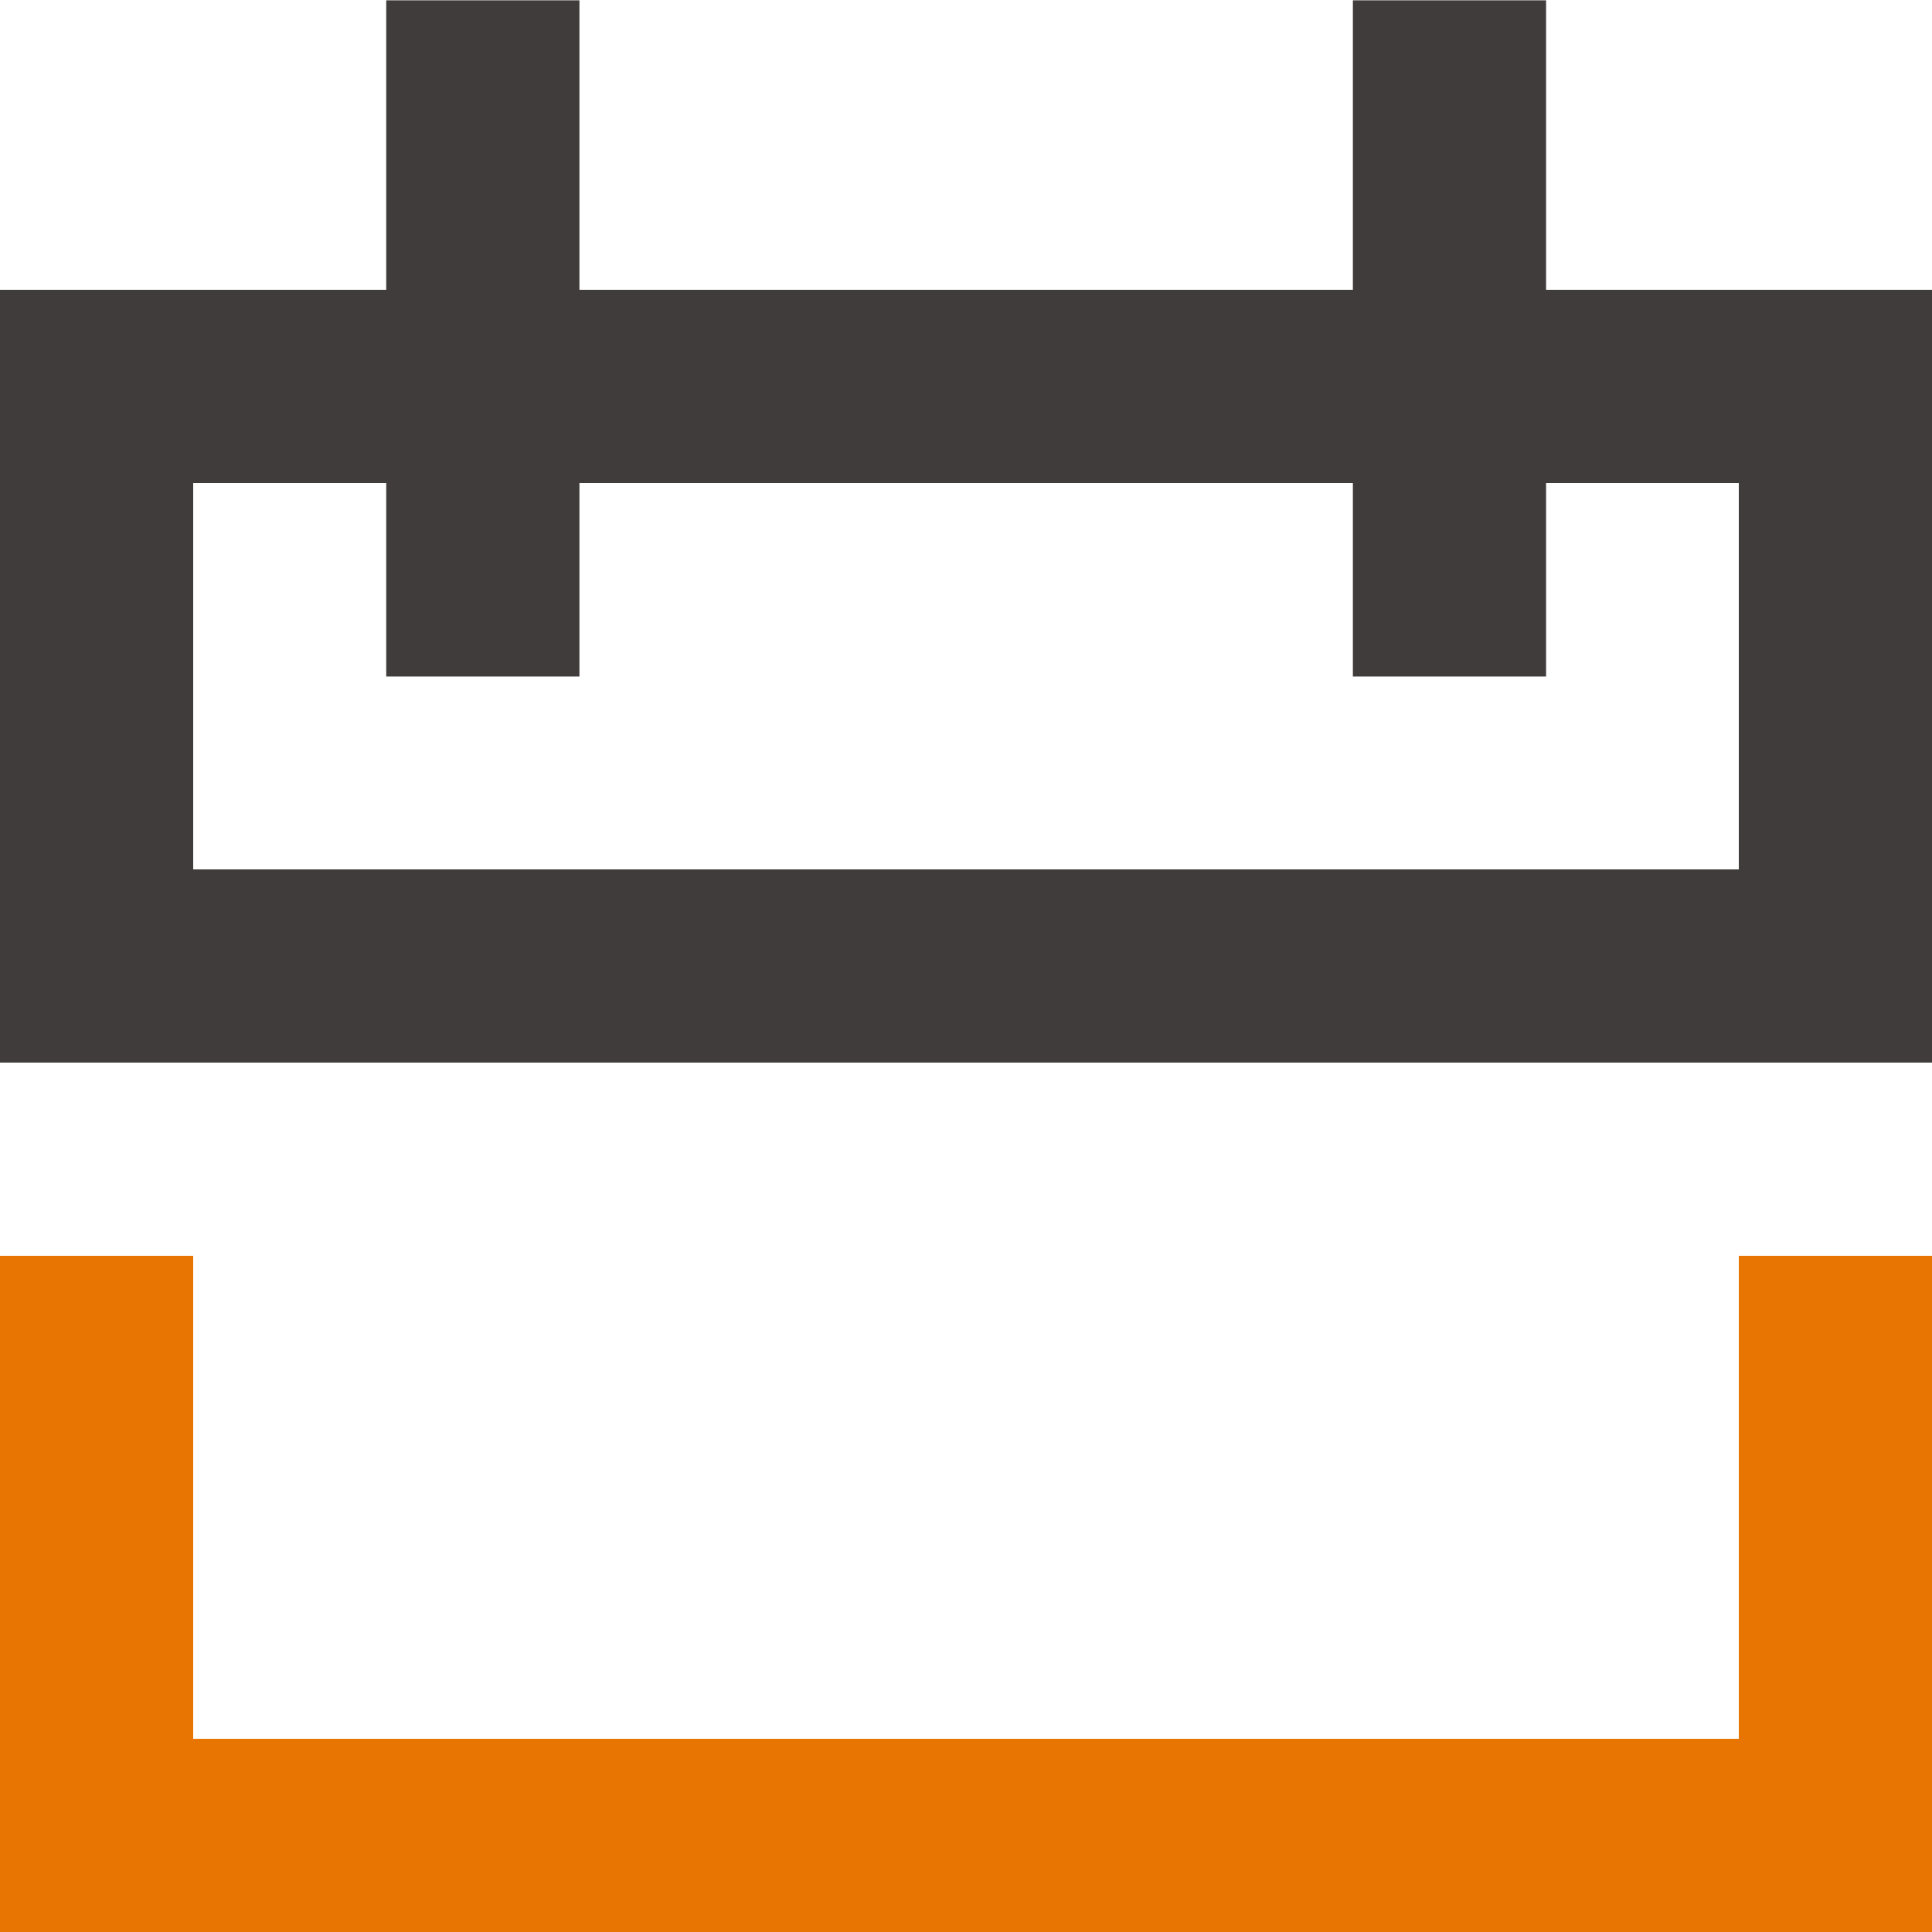
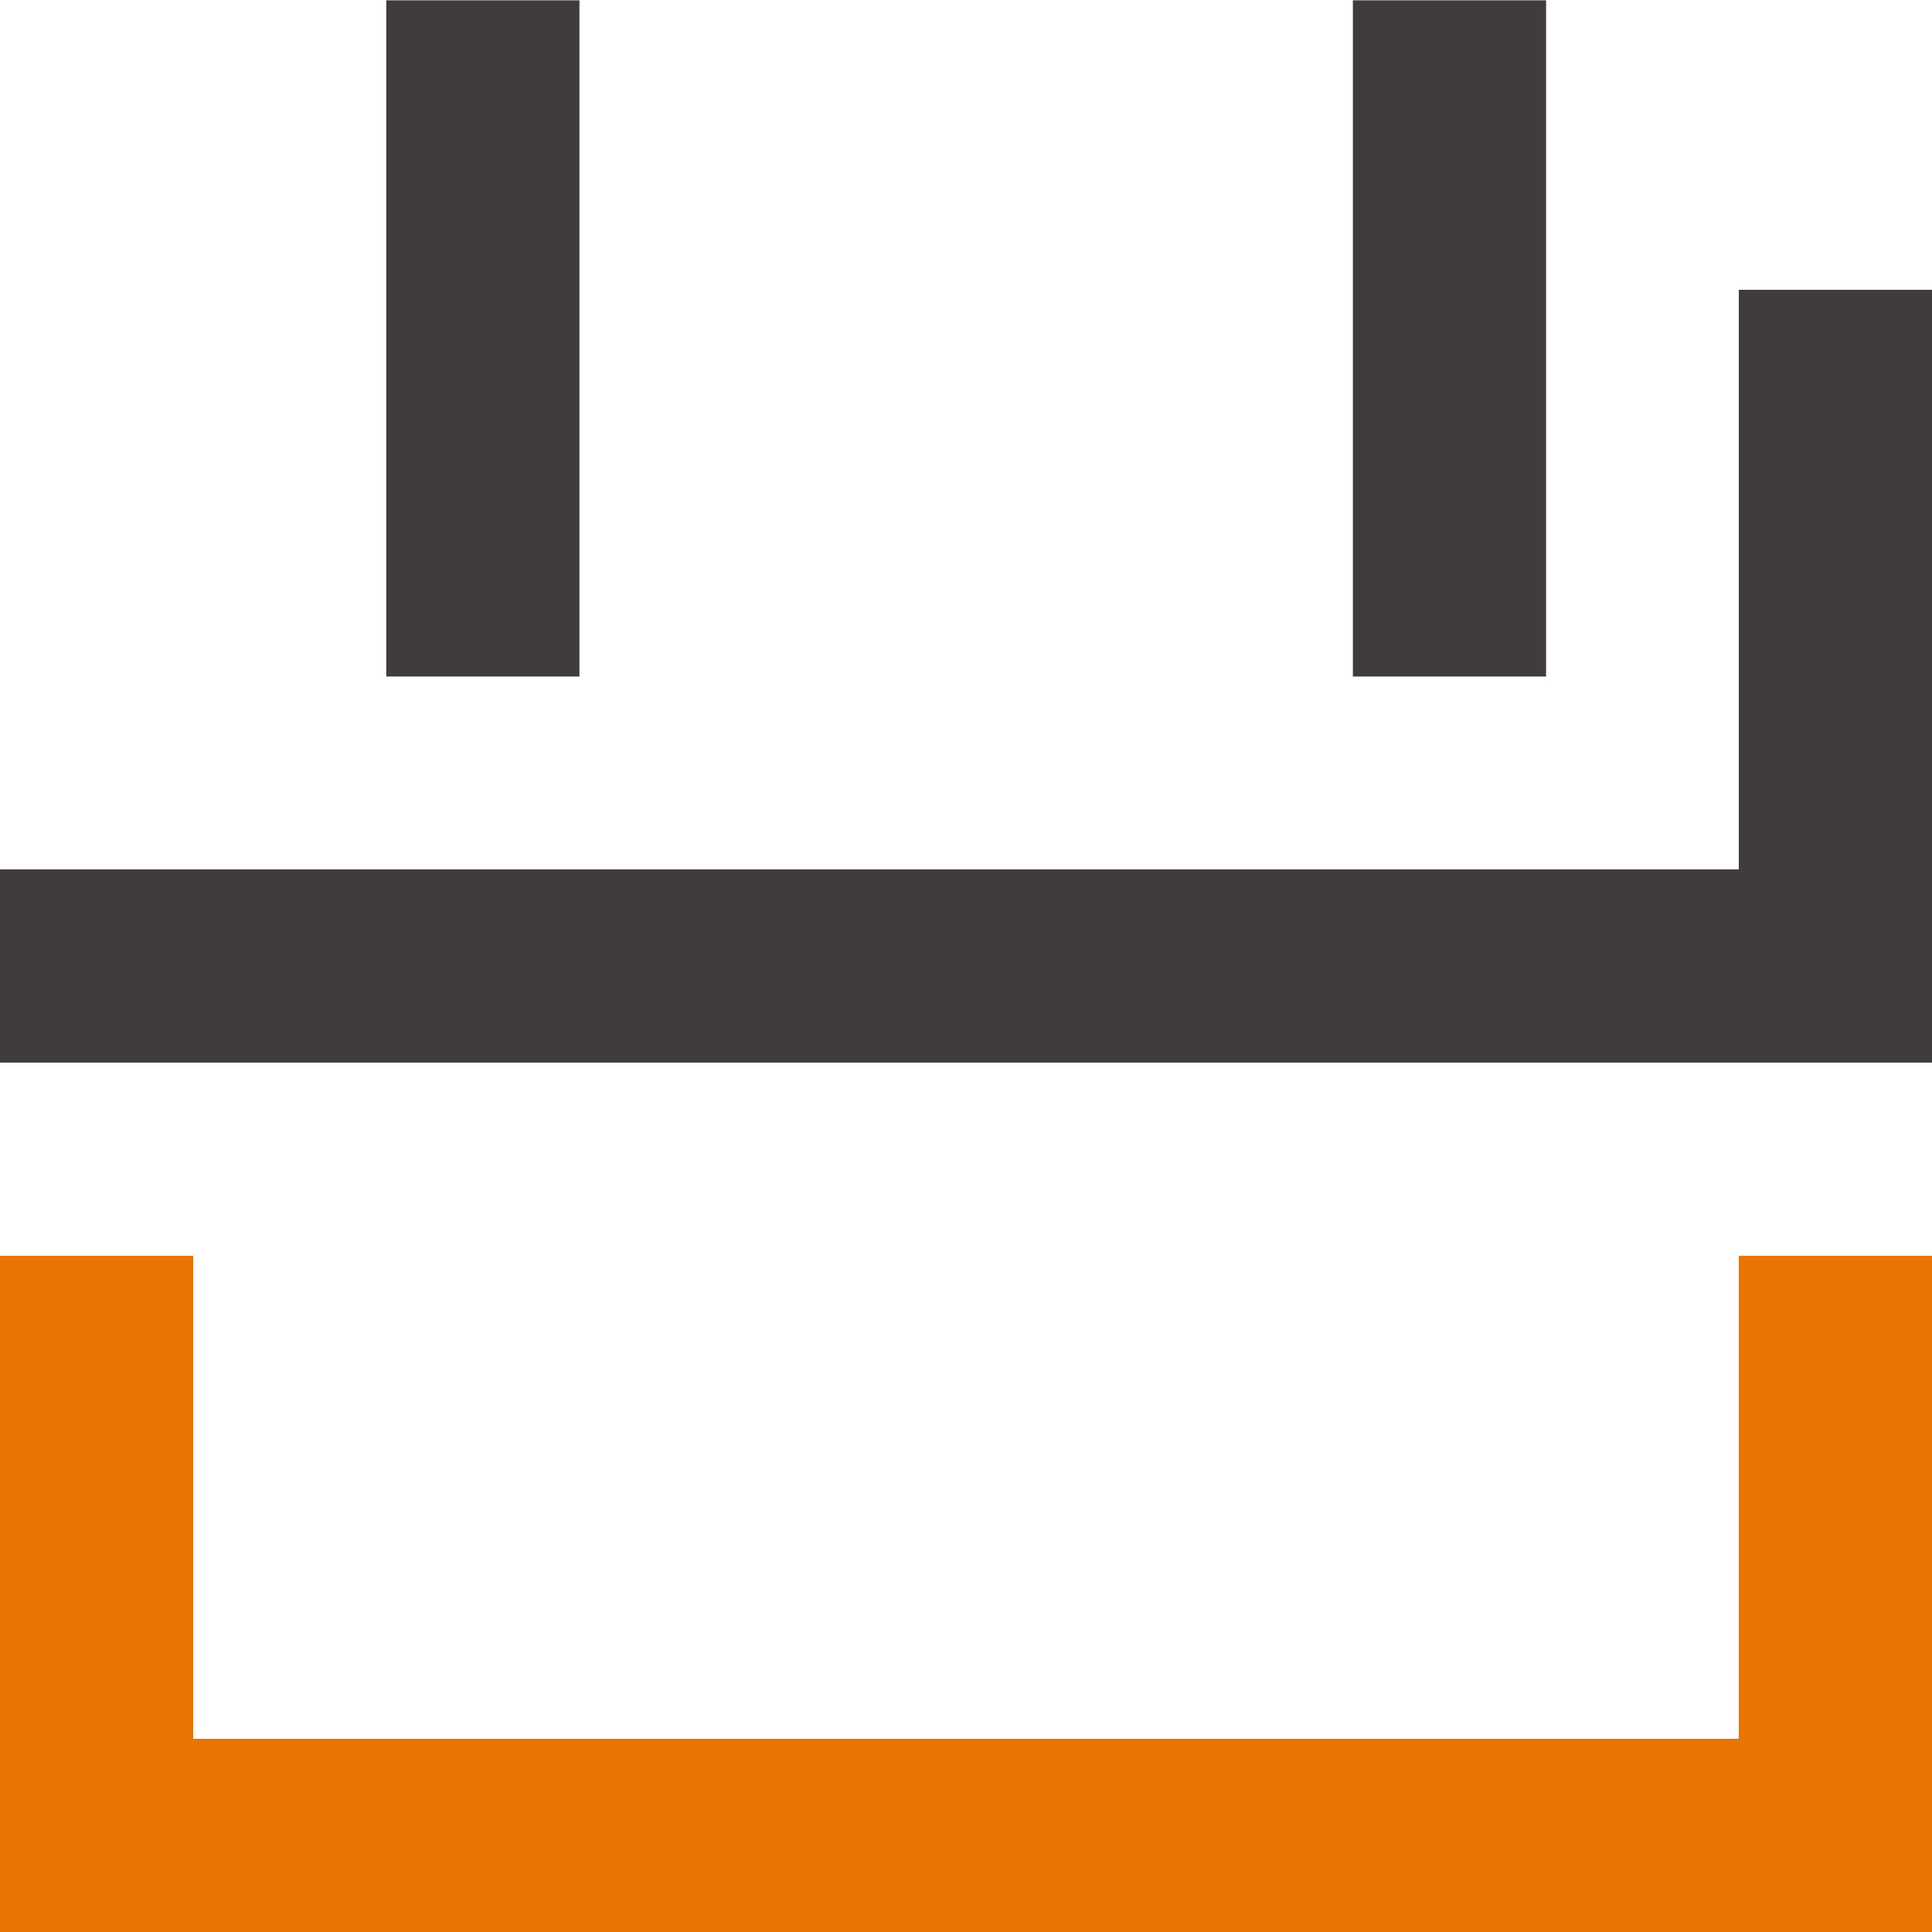
<svg xmlns="http://www.w3.org/2000/svg" width="12" height="12" viewBox="0 0 12 12" fill="none">
  <g clip-path="url(#clip0_740_16425)">
    <path d="M2.399 4.202H3.599L3.599 0.002H2.399L2.399 4.202Z" fill="#413C3C" />
    <path d="M8.403 4.202H9.603V0.002H8.403V4.202Z" fill="#413C3C" />
    <path d="M12 5.4H0V6.6H12V5.4Z" fill="#413C3C" />
-     <path d="M0 1.8V5.4H1.2V3H12V1.8H0Z" fill="#413C3C" />
    <path d="M10.8 10.8H1.2V7.8H0V12H12V7.8H10.8V10.8Z" fill="#E87502" />
    <path d="M12 1.8H10.8V5.4H12V1.8Z" fill="#413C3C" />
  </g>
  <defs>
    <clipPath id="clip0_740_16425">
      <rect width="12" height="12" fill="white" />
    </clipPath>
  </defs>
</svg>